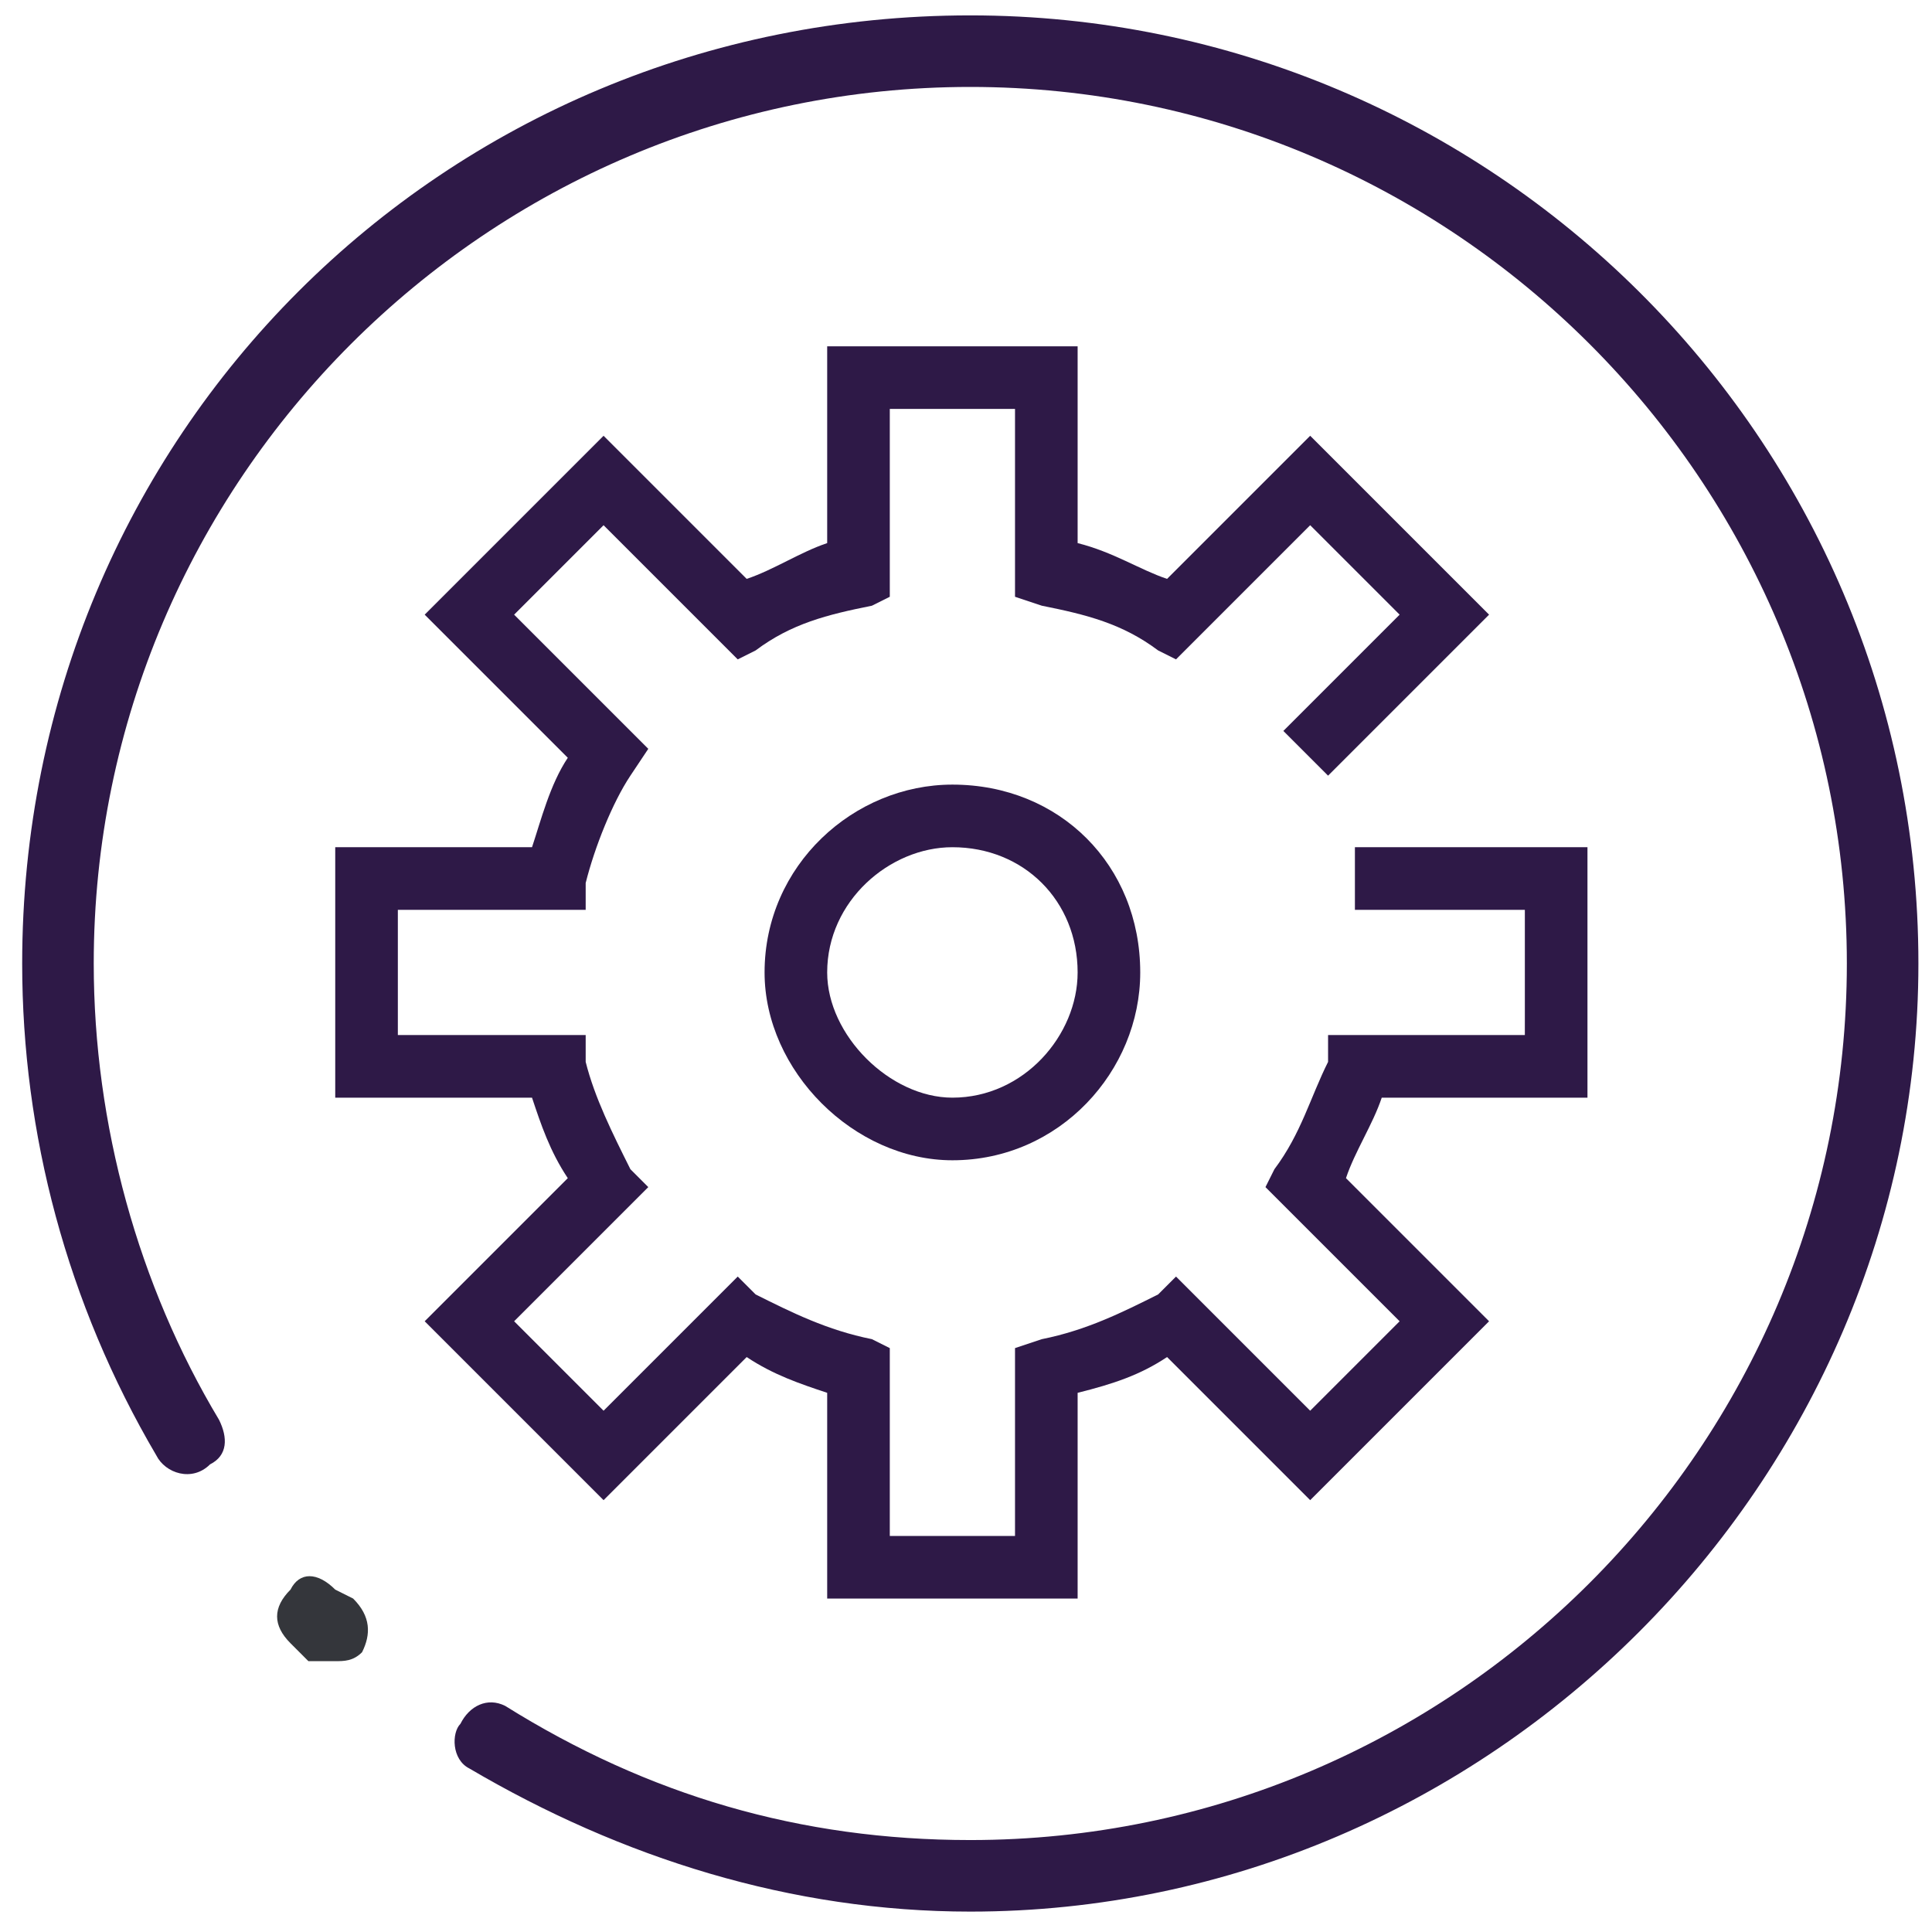
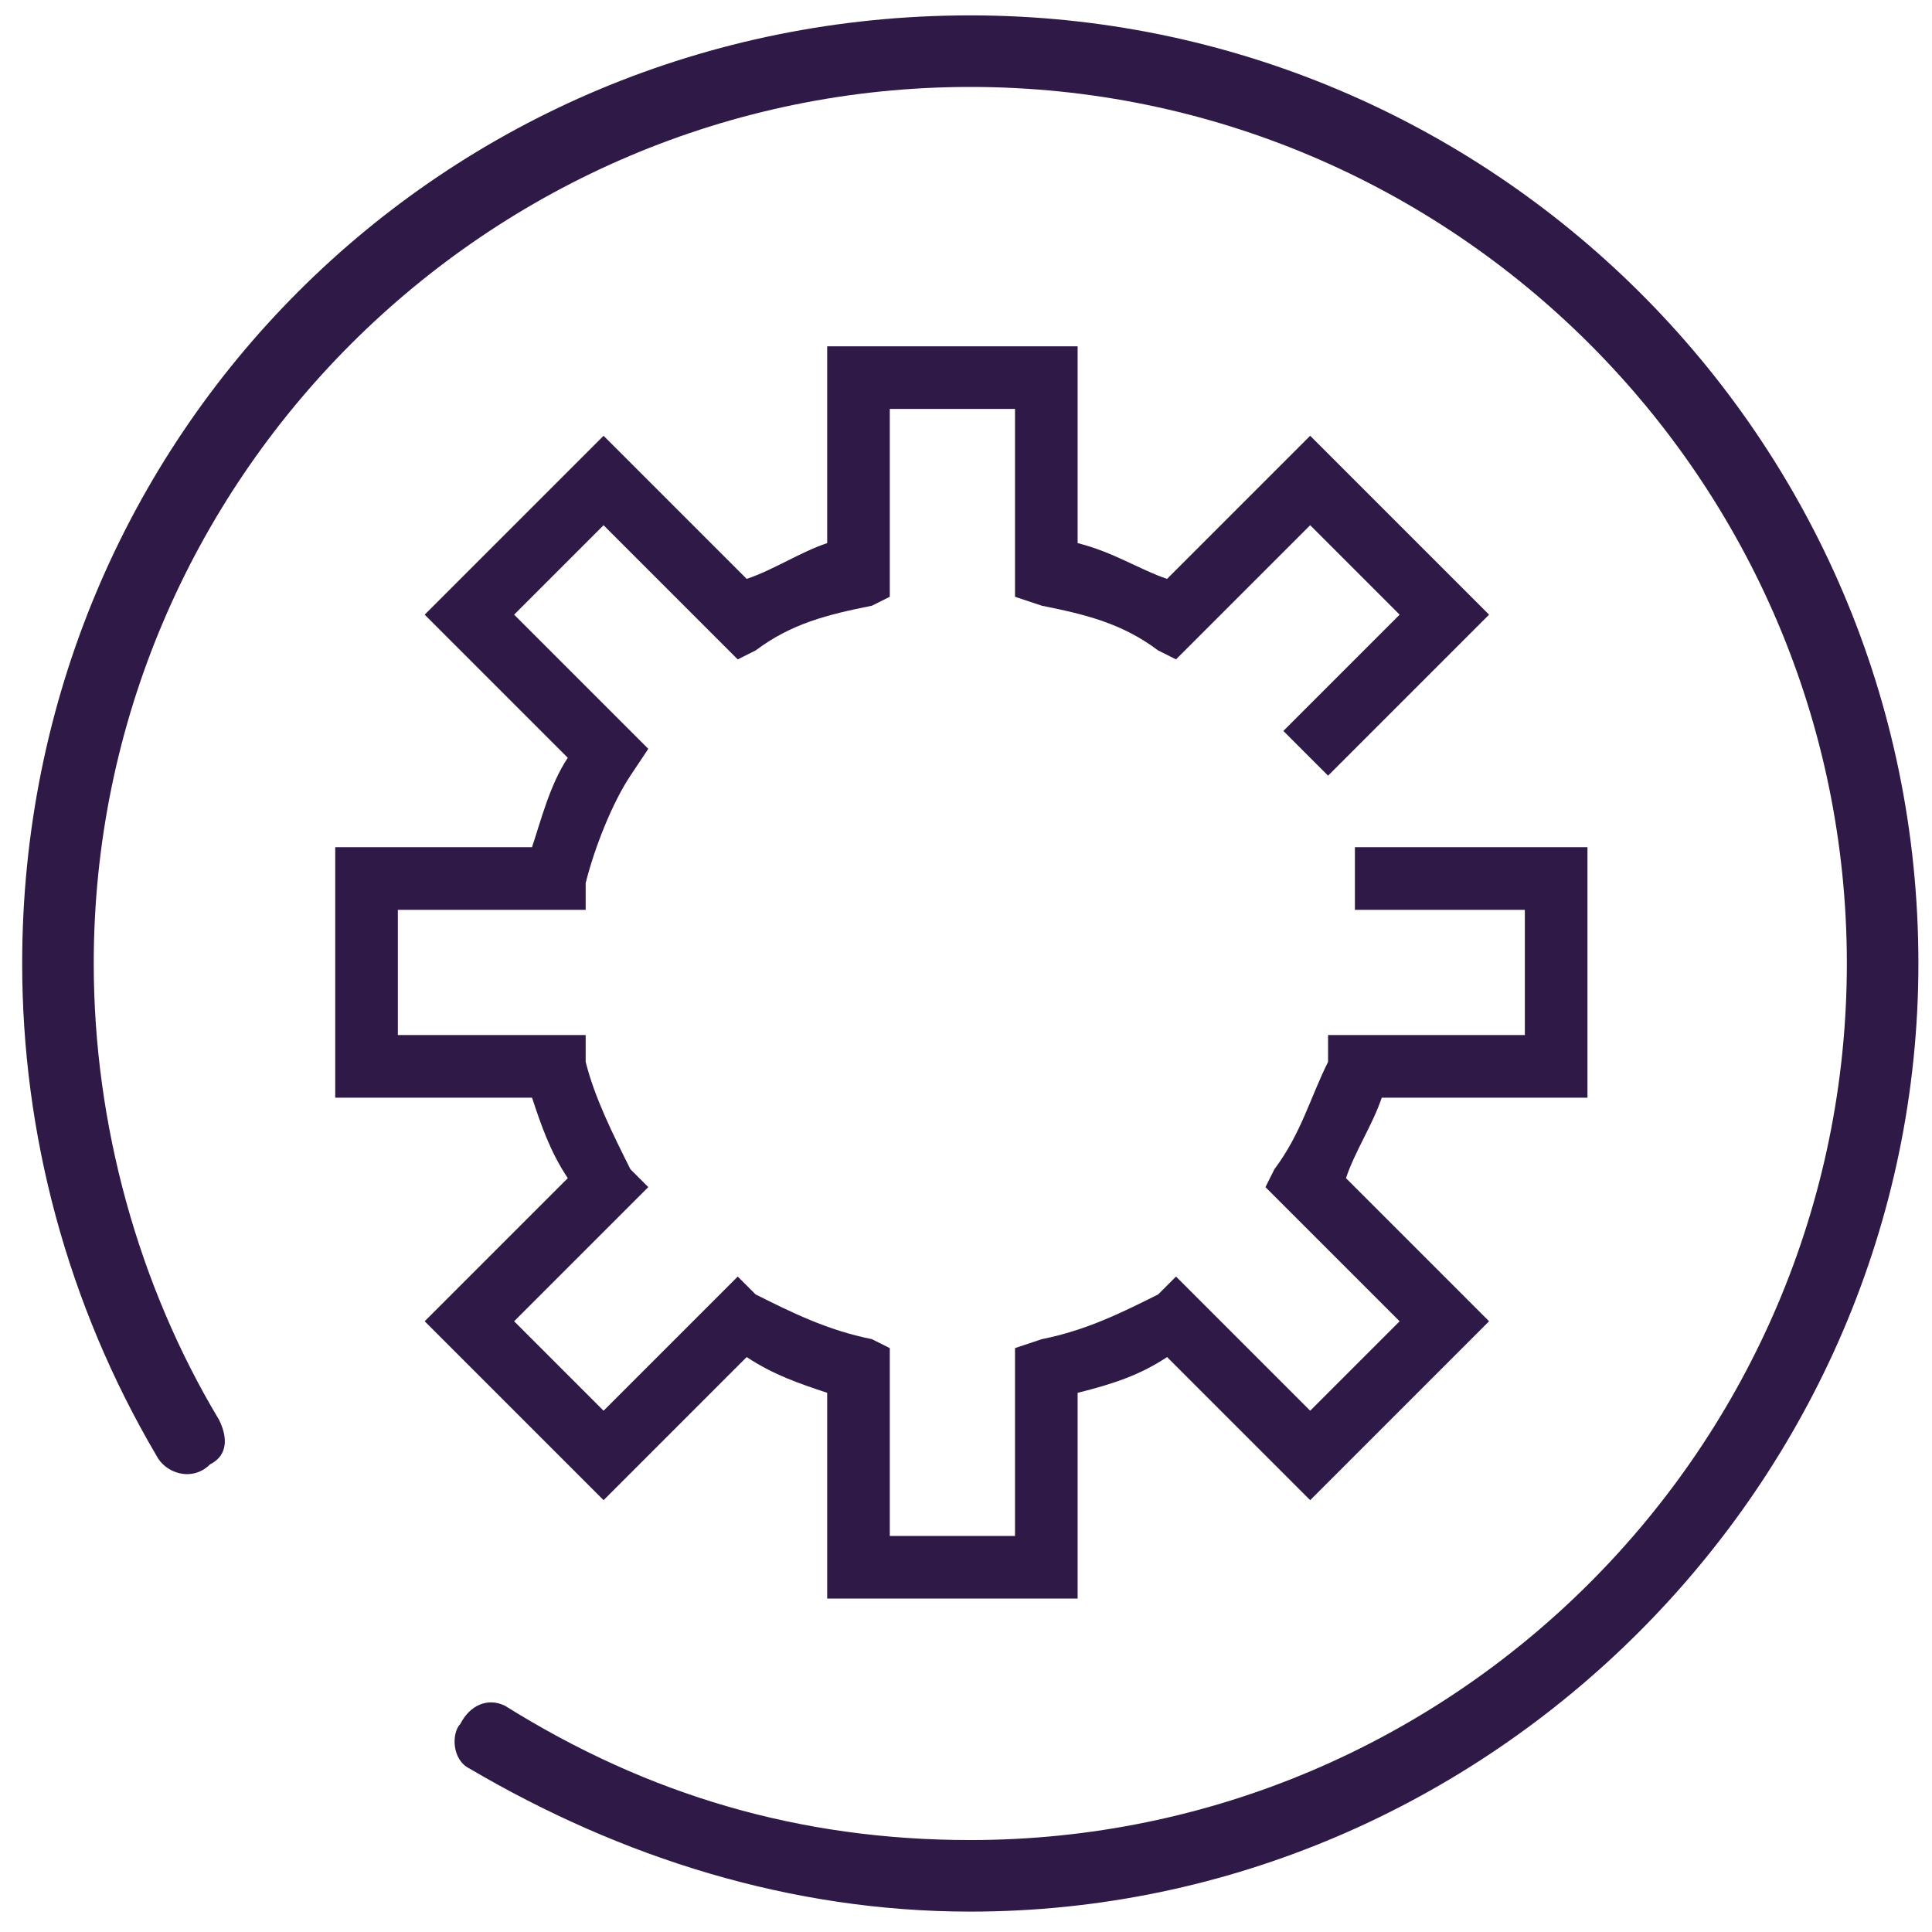
<svg xmlns="http://www.w3.org/2000/svg" xmlns:xlink="http://www.w3.org/1999/xlink" version="1.1" id="Layer_1" x="0px" y="0px" viewBox="0 0 54 54" style="enable-background:new 0 0 54 54;" xml:space="preserve">
  <style type="text/css">
	.st0{clip-path:url(#SVGID_1_);fill:#34363B;}
	.st1{clip-path:url(#SVGID_1_);fill:#2E1947;}
</style>
  <g>
    <defs>
      <rect id="SVGID_3_" x="0.62" y="0.17" width="53.26" height="53.26" />
    </defs>
    <clipPath id="SVGID_1_">
      <use xlink:href="#SVGID_3_" style="overflow:visible;" />
    </clipPath>
-     <path class="st0" d="M9.37,46.43H8.62l-0.5-0.5c-0.5-0.5-0.5-1,0-1.5c0.25-0.5,0.75-0.5,1.25,0l0.5,0.25c0.5,0.5,0.5,1,0.25,1.5   C9.87,46.43,9.62,46.43,9.37,46.43" />
    <path class="st1" d="M27.12,53.43c-5,0-9.75-1.5-14-4c-0.5-0.25-0.5-1-0.25-1.25c0.25-0.5,0.75-0.75,1.25-0.5   c4,2.5,8.25,3.75,13,3.75c13.5,0,24.5-11,24.5-24.5c0-13.5-11-24.5-24.5-24.5s-24.5,11-24.5,24.5c0,4.5,1.25,9,3.5,12.75   c0.25,0.5,0.25,1-0.25,1.25c-0.5,0.5-1.25,0.25-1.5-0.25c-2.5-4.25-3.75-9-3.75-13.75c0-14.75,11.75-26.5,26.5-26.5   c14.5,0,26.5,11.75,26.5,26.5C53.62,41.43,41.62,53.43,27.12,53.43" />
-     <path class="st1" d="M26.62,23.68c-1.75,0-3.5,1.5-3.5,3.5c0,1.75,1.75,3.5,3.5,3.5c2,0,3.5-1.75,3.5-3.5   C30.12,25.18,28.62,23.68,26.62,23.68 M26.62,32.43c-2.75,0-5.25-2.5-5.25-5.25c0-3,2.5-5.25,5.25-5.25c3,0,5.25,2.25,5.25,5.25   C31.87,29.93,29.62,32.43,26.62,32.43" />
    <path class="st1" d="M30.12,44.68h-7v-5.75c-0.75-0.25-1.5-0.5-2.25-1l-4,4l-5-5l4-4c-0.5-0.75-0.75-1.5-1-2.25h-5.5v-7h5.5   c0.25-0.75,0.5-1.75,1-2.5l-4-4l5-5l4,4c0.75-0.25,1.5-0.75,2.25-1v-5.5h7v5.5c1,0.25,1.75,0.75,2.5,1l4-4l5,5l-4.5,4.5l-1.25-1.25   l3.25-3.25l-2.5-2.5l-3.75,3.75l-0.5-0.25c-1-0.75-2-1-3.25-1.25l-0.75-0.25v-5.25h-3.5v5.25l-0.5,0.25   c-1.25,0.25-2.25,0.5-3.25,1.25l-0.5,0.25l-3.75-3.75l-2.5,2.5l3.75,3.75l-0.5,0.75c-0.5,0.75-1,2-1.25,3v0.75h-5.25v3.5h5.25v0.75   c0.25,1,0.75,2,1.25,3l0.5,0.5l-3.75,3.75l2.5,2.5l3.75-3.75l0.5,0.5c1,0.5,2,1,3.25,1.25l0.5,0.25v5.25h3.5v-5.25l0.75-0.25   c1.25-0.25,2.25-0.75,3.25-1.25l0.5-0.5l3.75,3.75l2.5-2.5l-3.75-3.75l0.25-0.5c0.75-1,1-2,1.5-3v-0.75h5.5v-3.5h-4.75v-1.75h6.5v7   h-5.75c-0.25,0.75-0.75,1.5-1,2.25l4,4l-5,5l-4-4c-0.75,0.5-1.5,0.75-2.5,1V44.68z" />
  </g>
</svg>